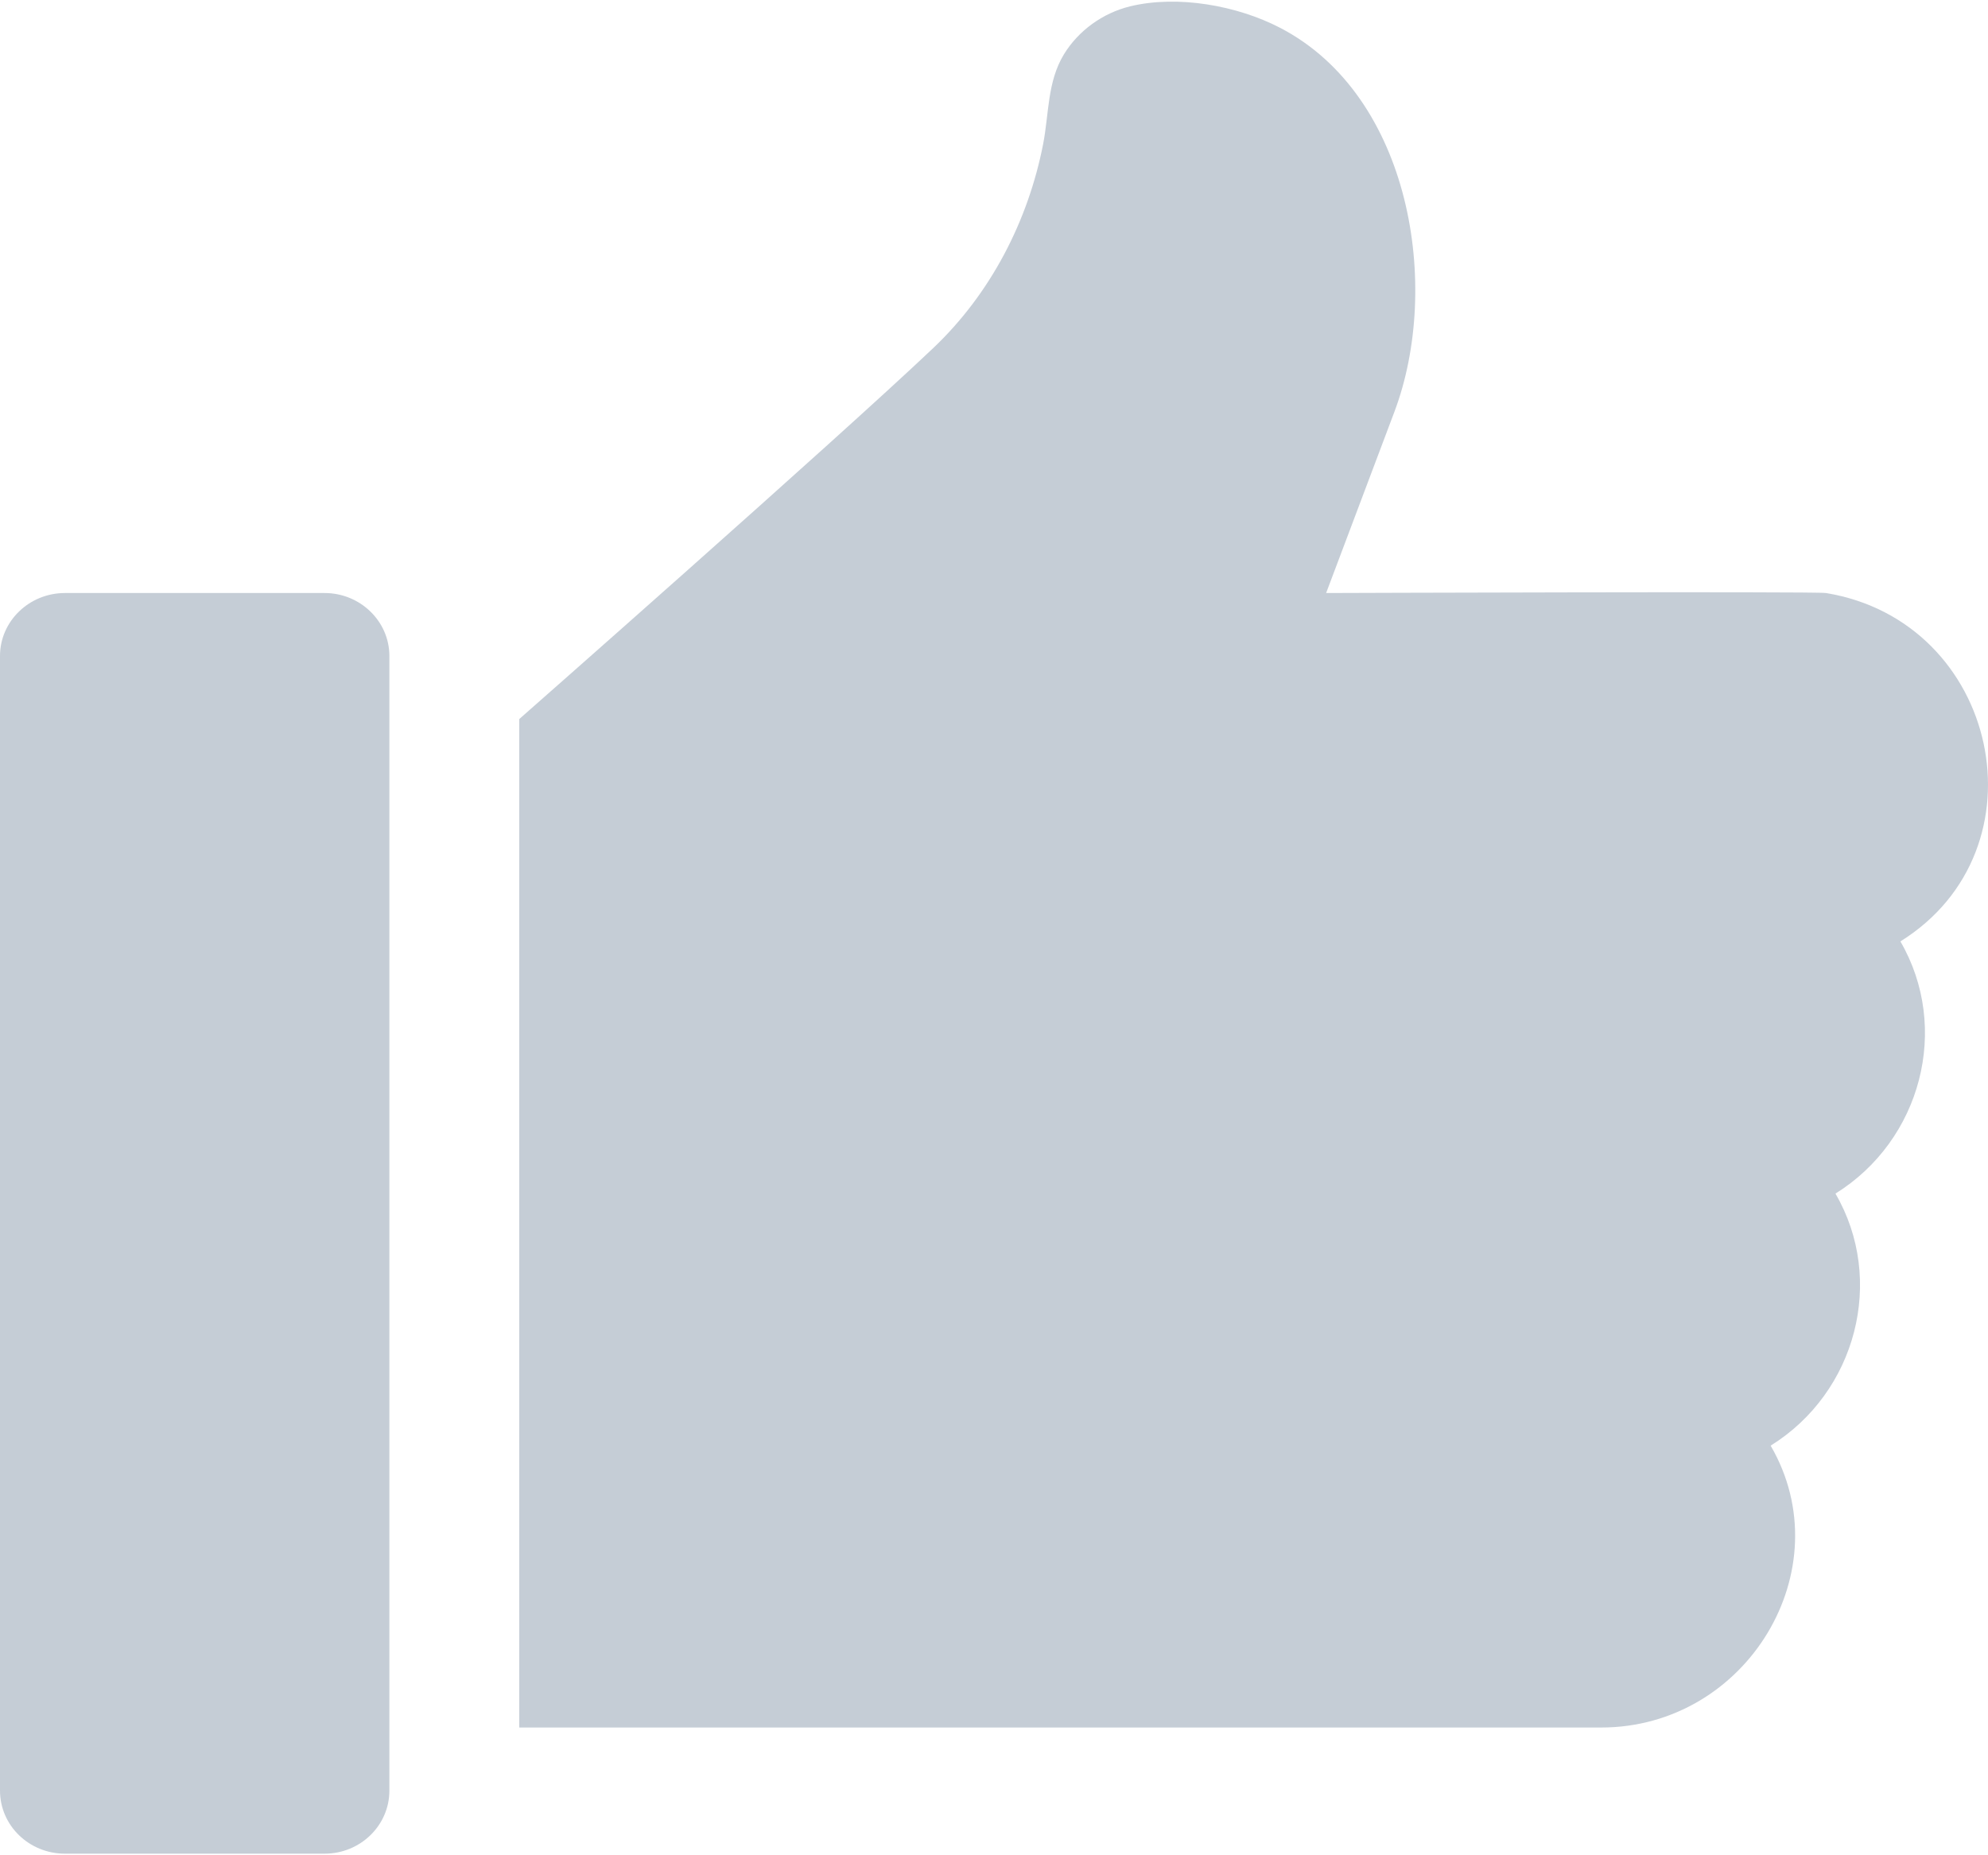
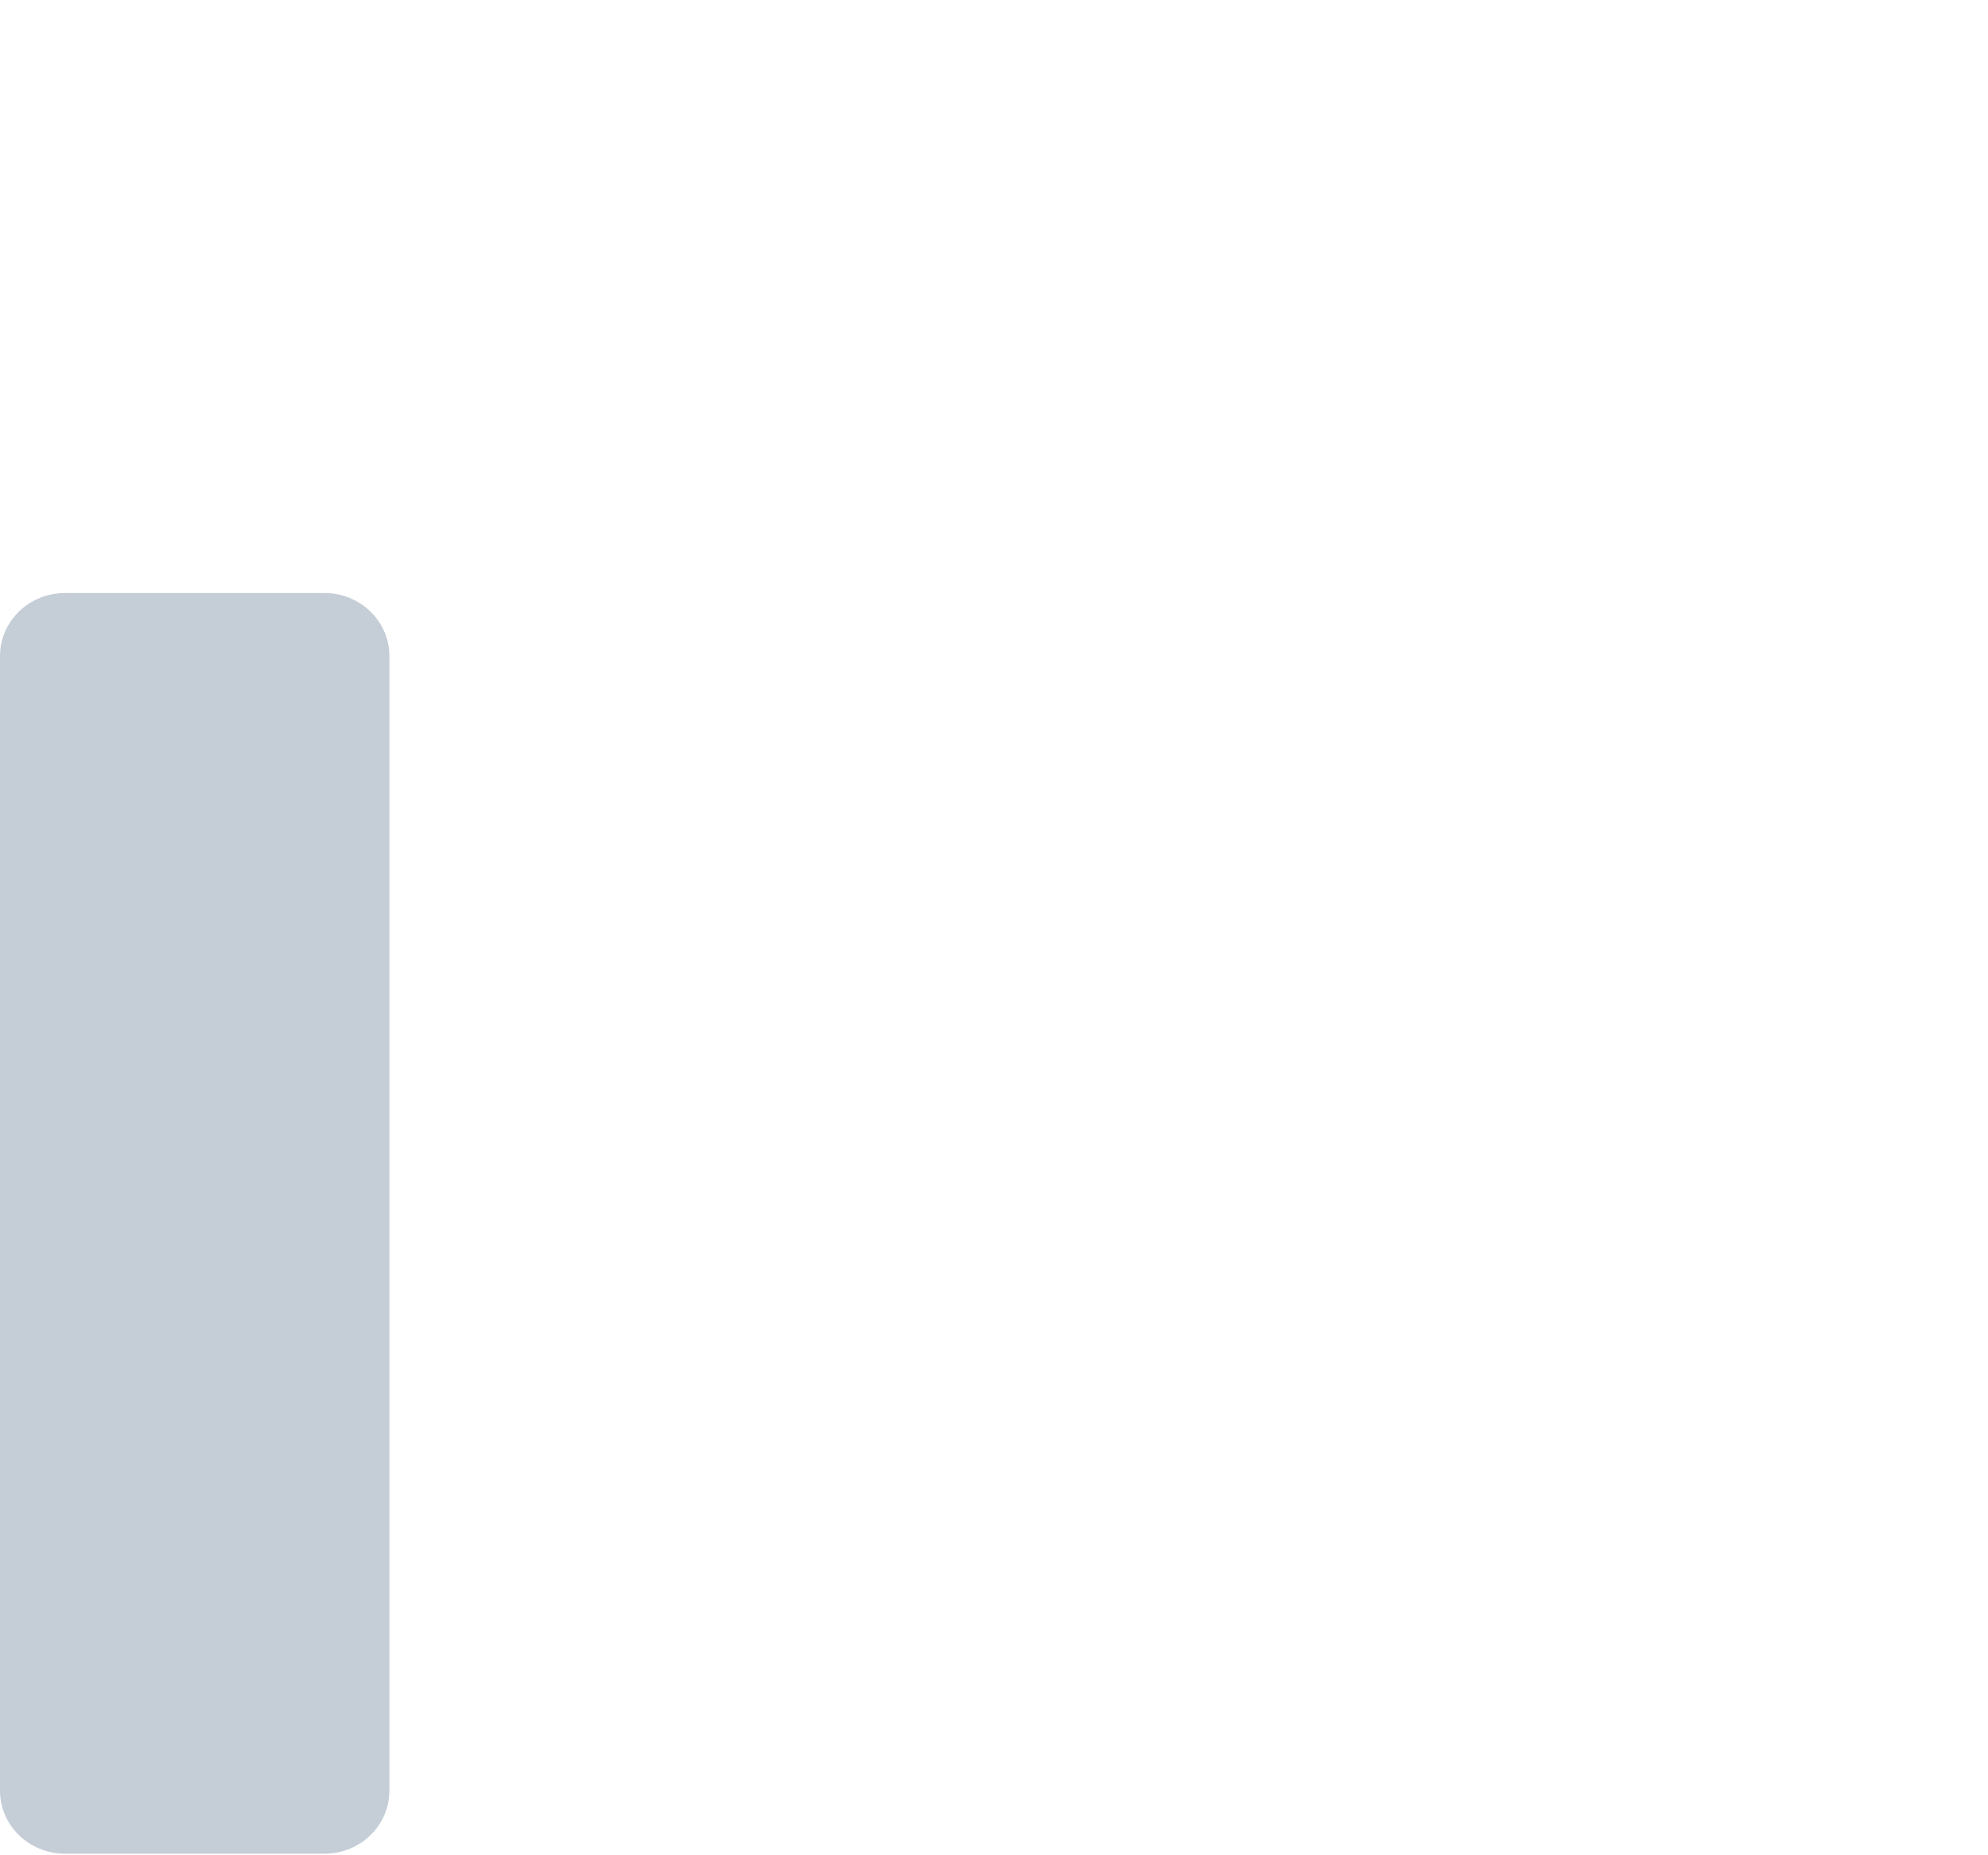
<svg xmlns="http://www.w3.org/2000/svg" width="15px" height="14px" viewBox="0 0 15 14" version="1.1">
  <title>03C28C5C-2802-47D6-A506-2C7DDAC40D7C</title>
  <g id="knowledge-base" stroke="none" stroke-width="1" fill="none" fill-rule="evenodd">
    <g id="knowledge-base-topic" transform="translate(-636, -4617)" fill="#C5CDD6" fill-rule="nonzero">
      <g id="like-related-comments" transform="translate(0, 4457)">
        <g id="was-this-article-helpful" transform="translate(413, 80)">
          <g id="button-yes" transform="translate(203, 67)">
            <g id="icon-like" transform="translate(20, 13)">
              <path d="M2.449,4.475 L0.49,4.475 C0.22,4.475 0,4.688 0,4.95 L0,13.512 C0,13.775 0.219,13.988 0.49,13.988 L2.449,13.988 C2.719,13.988 2.938,13.775 2.938,13.512 L2.938,4.95 C2.938,4.688 2.718,4.475 2.449,4.475 Z" id="Path" />
-               <path d="M13.777,4.475 C13.698,4.462 10.006,4.475 10.006,4.475 L10.521,3.108 C10.877,2.164 10.647,0.723 9.659,0.21 C9.338,0.043 8.889,-0.04 8.526,0.048 C8.319,0.099 8.136,0.232 8.027,0.411 C7.902,0.617 7.915,0.858 7.871,1.086 C7.758,1.665 7.476,2.215 7.04,2.628 C6.28,3.348 3.918,5.426 3.918,5.426 L3.918,13.036 L12.08,13.036 C13.181,13.037 13.903,11.842 13.36,10.909 C14.007,10.507 14.228,9.658 13.849,9.007 C14.497,8.604 14.718,7.756 14.339,7.104 C15.456,6.409 15.083,4.689 13.777,4.475 Z" id="Path" />
            </g>
          </g>
        </g>
      </g>
    </g>
  </g>
</svg>